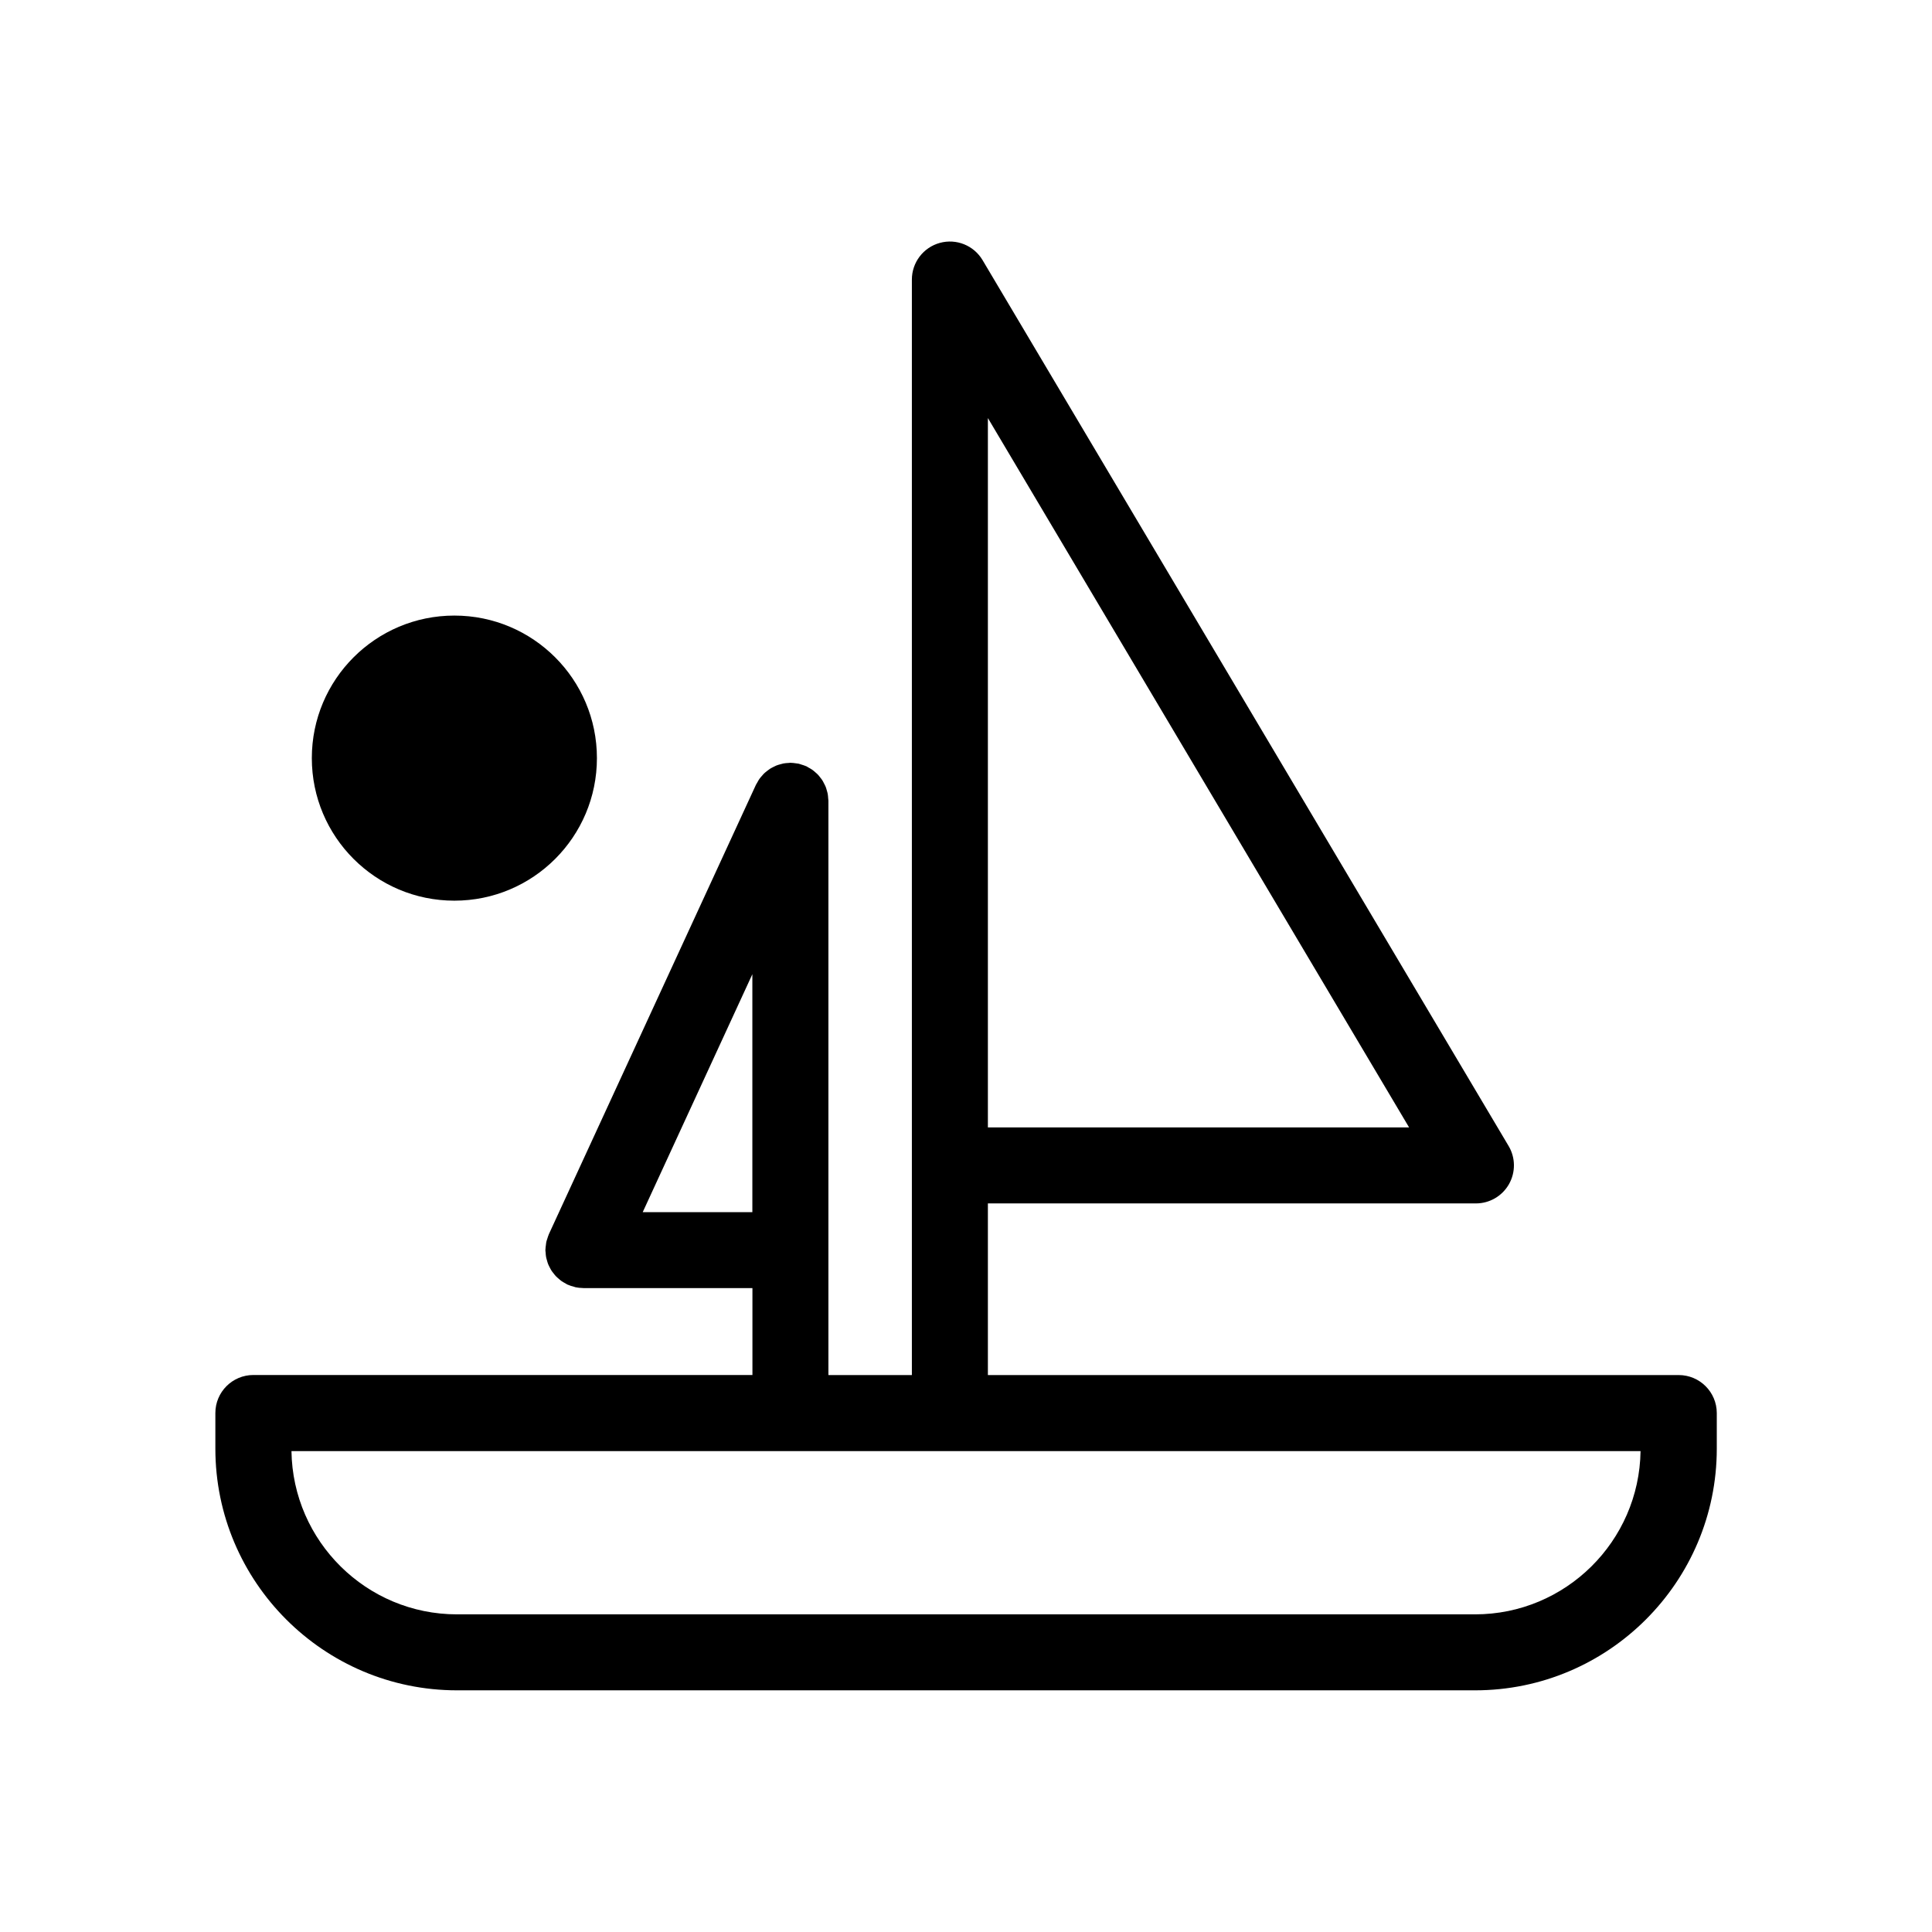
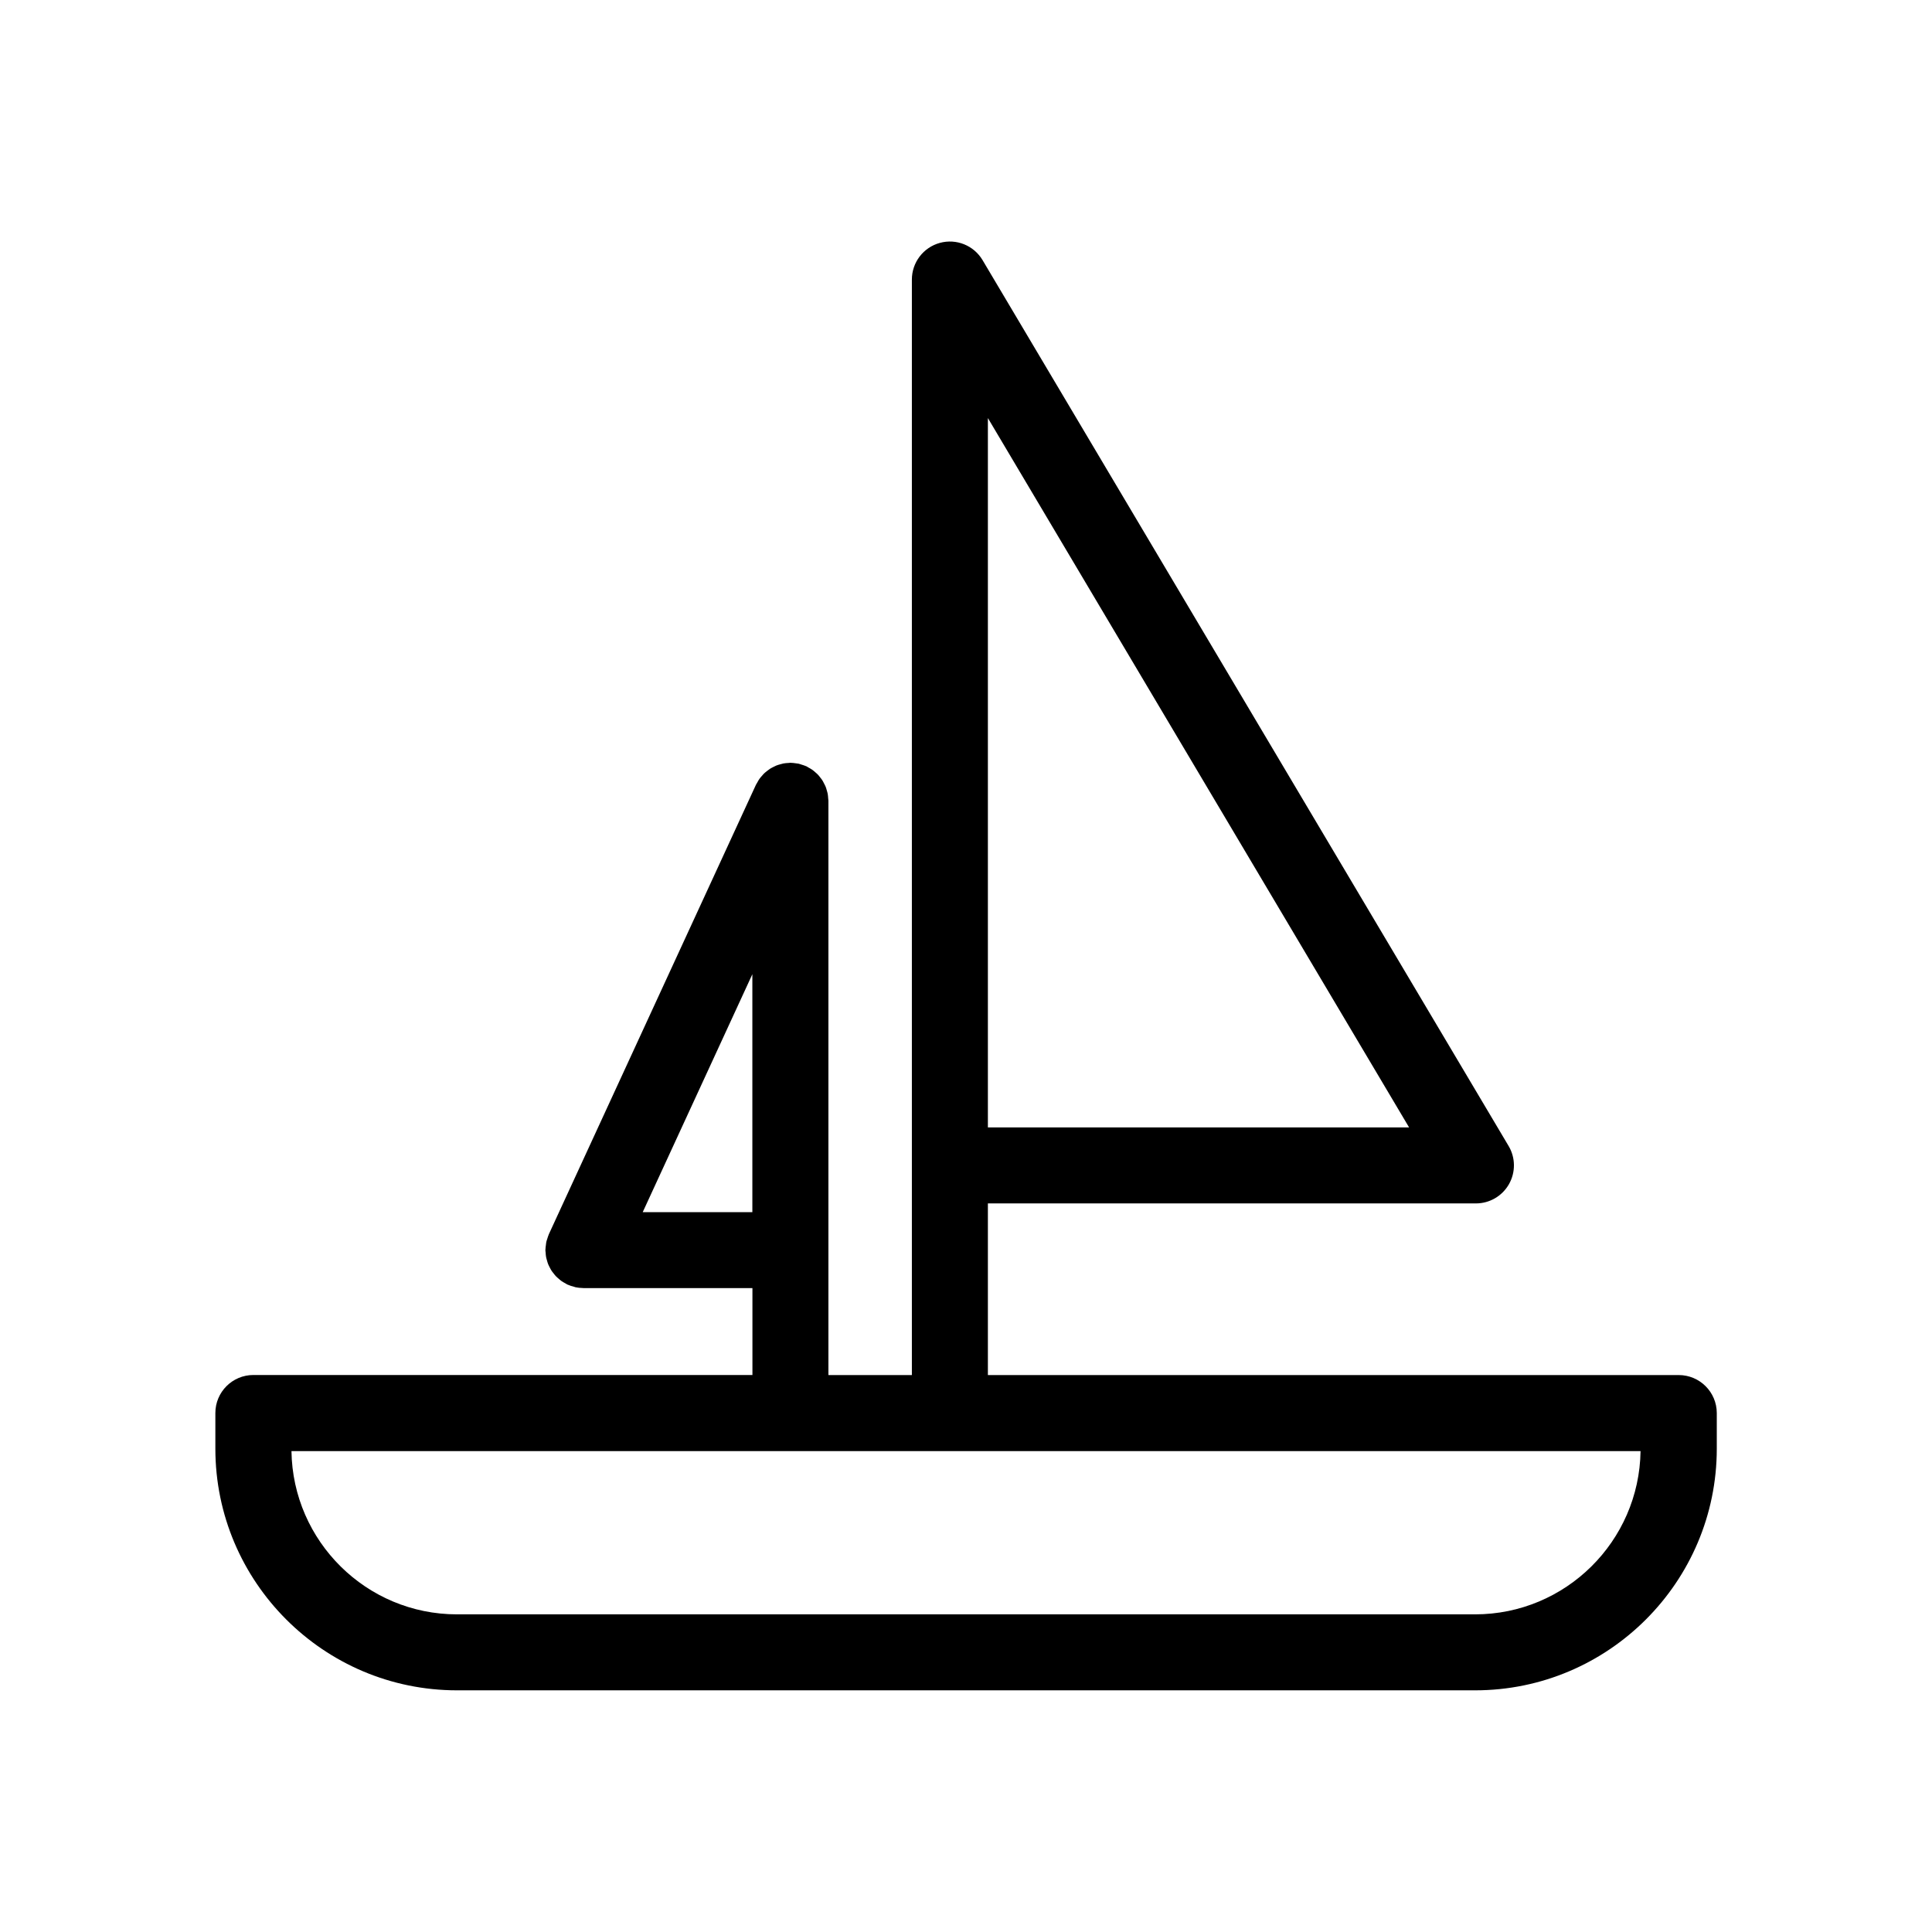
<svg xmlns="http://www.w3.org/2000/svg" fill="#000000" width="800px" height="800px" version="1.1" viewBox="144 144 512 512">
  <g>
    <path d="m588.87 508.41h-183.07v-45.492h129.33c3.621 0 6.965-1.945 8.758-5.094 1.789-3.148 1.758-7.016-0.094-10.129l-139.4-234.75c-2.316-3.902-6.949-5.777-11.328-4.574-4.375 1.199-7.41 5.18-7.41 9.719v290.32h-22.117v-152.18c0-0.23-0.051-0.441-0.066-0.668-0.027-0.391-0.047-0.777-0.117-1.16-0.059-0.316-0.156-0.617-0.242-0.926-0.09-0.316-0.172-0.633-0.293-0.938-0.121-0.309-0.277-0.598-0.43-0.891-0.148-0.289-0.285-0.574-0.457-0.848-0.172-0.27-0.371-0.508-0.566-0.758-0.203-0.262-0.402-0.527-0.637-0.773-0.227-0.234-0.477-0.441-0.723-0.652s-0.477-0.426-0.746-0.613c-0.316-0.223-0.656-0.402-0.996-0.59-0.203-0.109-0.375-0.246-0.582-0.344-0.043-0.02-0.09-0.027-0.137-0.047-0.344-0.152-0.703-0.254-1.062-0.367-0.297-0.094-0.582-0.211-0.879-0.273-0.234-0.051-0.48-0.062-0.723-0.098-0.434-0.062-0.871-0.125-1.305-0.129-0.039-0.004-0.074-0.012-0.109-0.012-0.176 0-0.344 0.043-0.516 0.051-0.457 0.023-0.906 0.051-1.352 0.137-0.258 0.047-0.5 0.129-0.746 0.195-0.379 0.102-0.754 0.203-1.113 0.344-0.262 0.105-0.5 0.242-0.75 0.363-0.332 0.168-0.66 0.328-0.973 0.527-0.234 0.152-0.445 0.328-0.664 0.496-0.293 0.227-0.586 0.449-0.855 0.707-0.219 0.207-0.402 0.441-0.602 0.668-0.223 0.258-0.453 0.508-0.652 0.793-0.219 0.309-0.391 0.645-0.574 0.977-0.109 0.203-0.25 0.383-0.348 0.594l-54.867 119.07c-0.02 0.043-0.027 0.09-0.047 0.133-0.156 0.355-0.262 0.727-0.379 1.102-0.086 0.277-0.195 0.547-0.254 0.828-0.059 0.277-0.074 0.566-0.113 0.852-0.051 0.391-0.109 0.773-0.117 1.16 0 0.051-0.016 0.094-0.016 0.145 0 0.23 0.051 0.441 0.066 0.668 0.027 0.391 0.047 0.777 0.117 1.156 0.059 0.316 0.156 0.613 0.242 0.922 0.09 0.32 0.168 0.641 0.293 0.945 0.121 0.305 0.277 0.59 0.422 0.879 0.148 0.289 0.289 0.582 0.465 0.855 0.168 0.266 0.367 0.5 0.562 0.746 0.207 0.27 0.41 0.535 0.645 0.781 0.223 0.23 0.469 0.434 0.715 0.645 0.25 0.211 0.484 0.434 0.754 0.621 0.312 0.223 0.652 0.398 0.992 0.586 0.199 0.109 0.375 0.246 0.586 0.344 0.043 0.02 0.086 0.023 0.129 0.043 0.508 0.227 1.047 0.395 1.598 0.531 0.137 0.035 0.27 0.098 0.406 0.129 0.633 0.133 1.285 0.195 1.949 0.207 0.043 0 0.086 0.016 0.129 0.016h0.004 0.004 44.793v23.031h-132.25c-5.566 0-10.078 4.512-10.078 10.078v9.441c0 35.316 28.727 64.047 64.043 64.047h269.81c35.312 0 64.039-28.734 64.039-64.047v-9.441c-0.012-5.551-4.523-10.062-10.09-10.062zm-183.07-253.62 111.62 187.98h-111.62zm-91.473 210.44 29.055-63.051v63.051zm220.59 106.59h-269.82c-23.988 0-43.512-19.352-43.855-43.262h357.52c-0.344 23.914-19.867 43.262-43.852 43.262z" />
-     <path d="m302.19 344.91c0 20.863-16.914 37.777-37.777 37.777-20.863 0-37.777-16.914-37.777-37.777s16.914-37.777 37.777-37.777c20.863 0 37.777 16.914 37.777 37.777" />
  </g>
</svg>